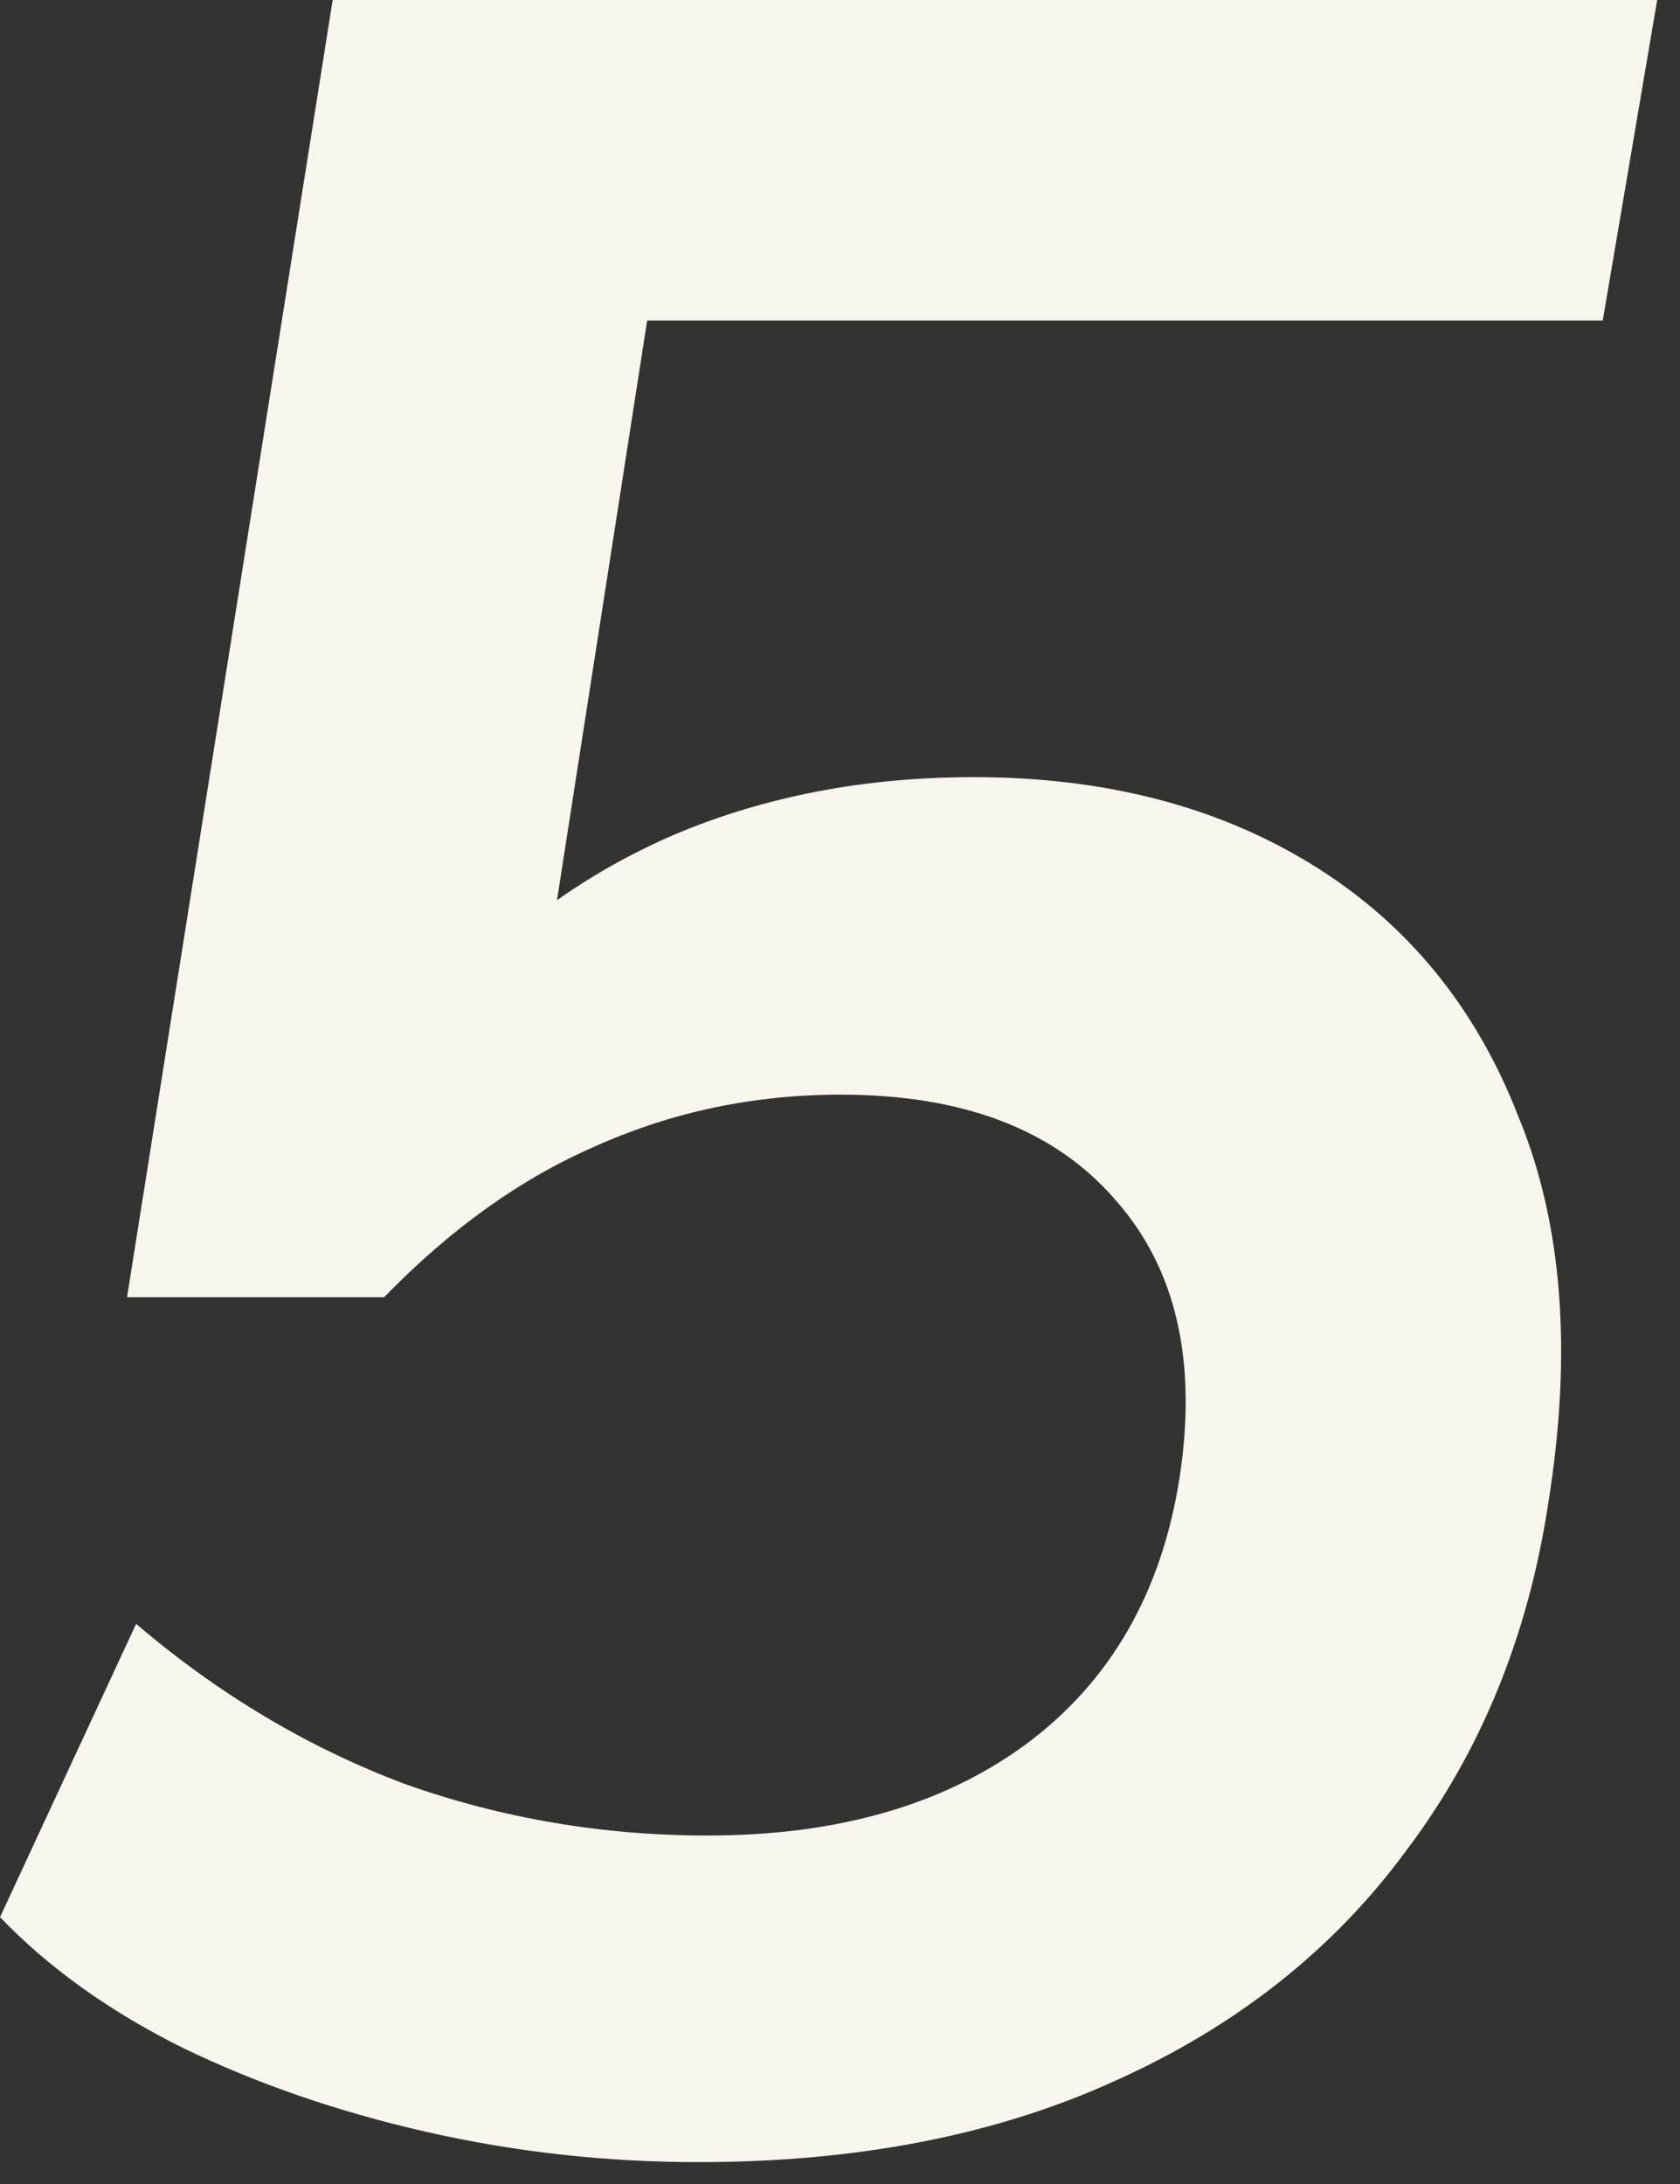
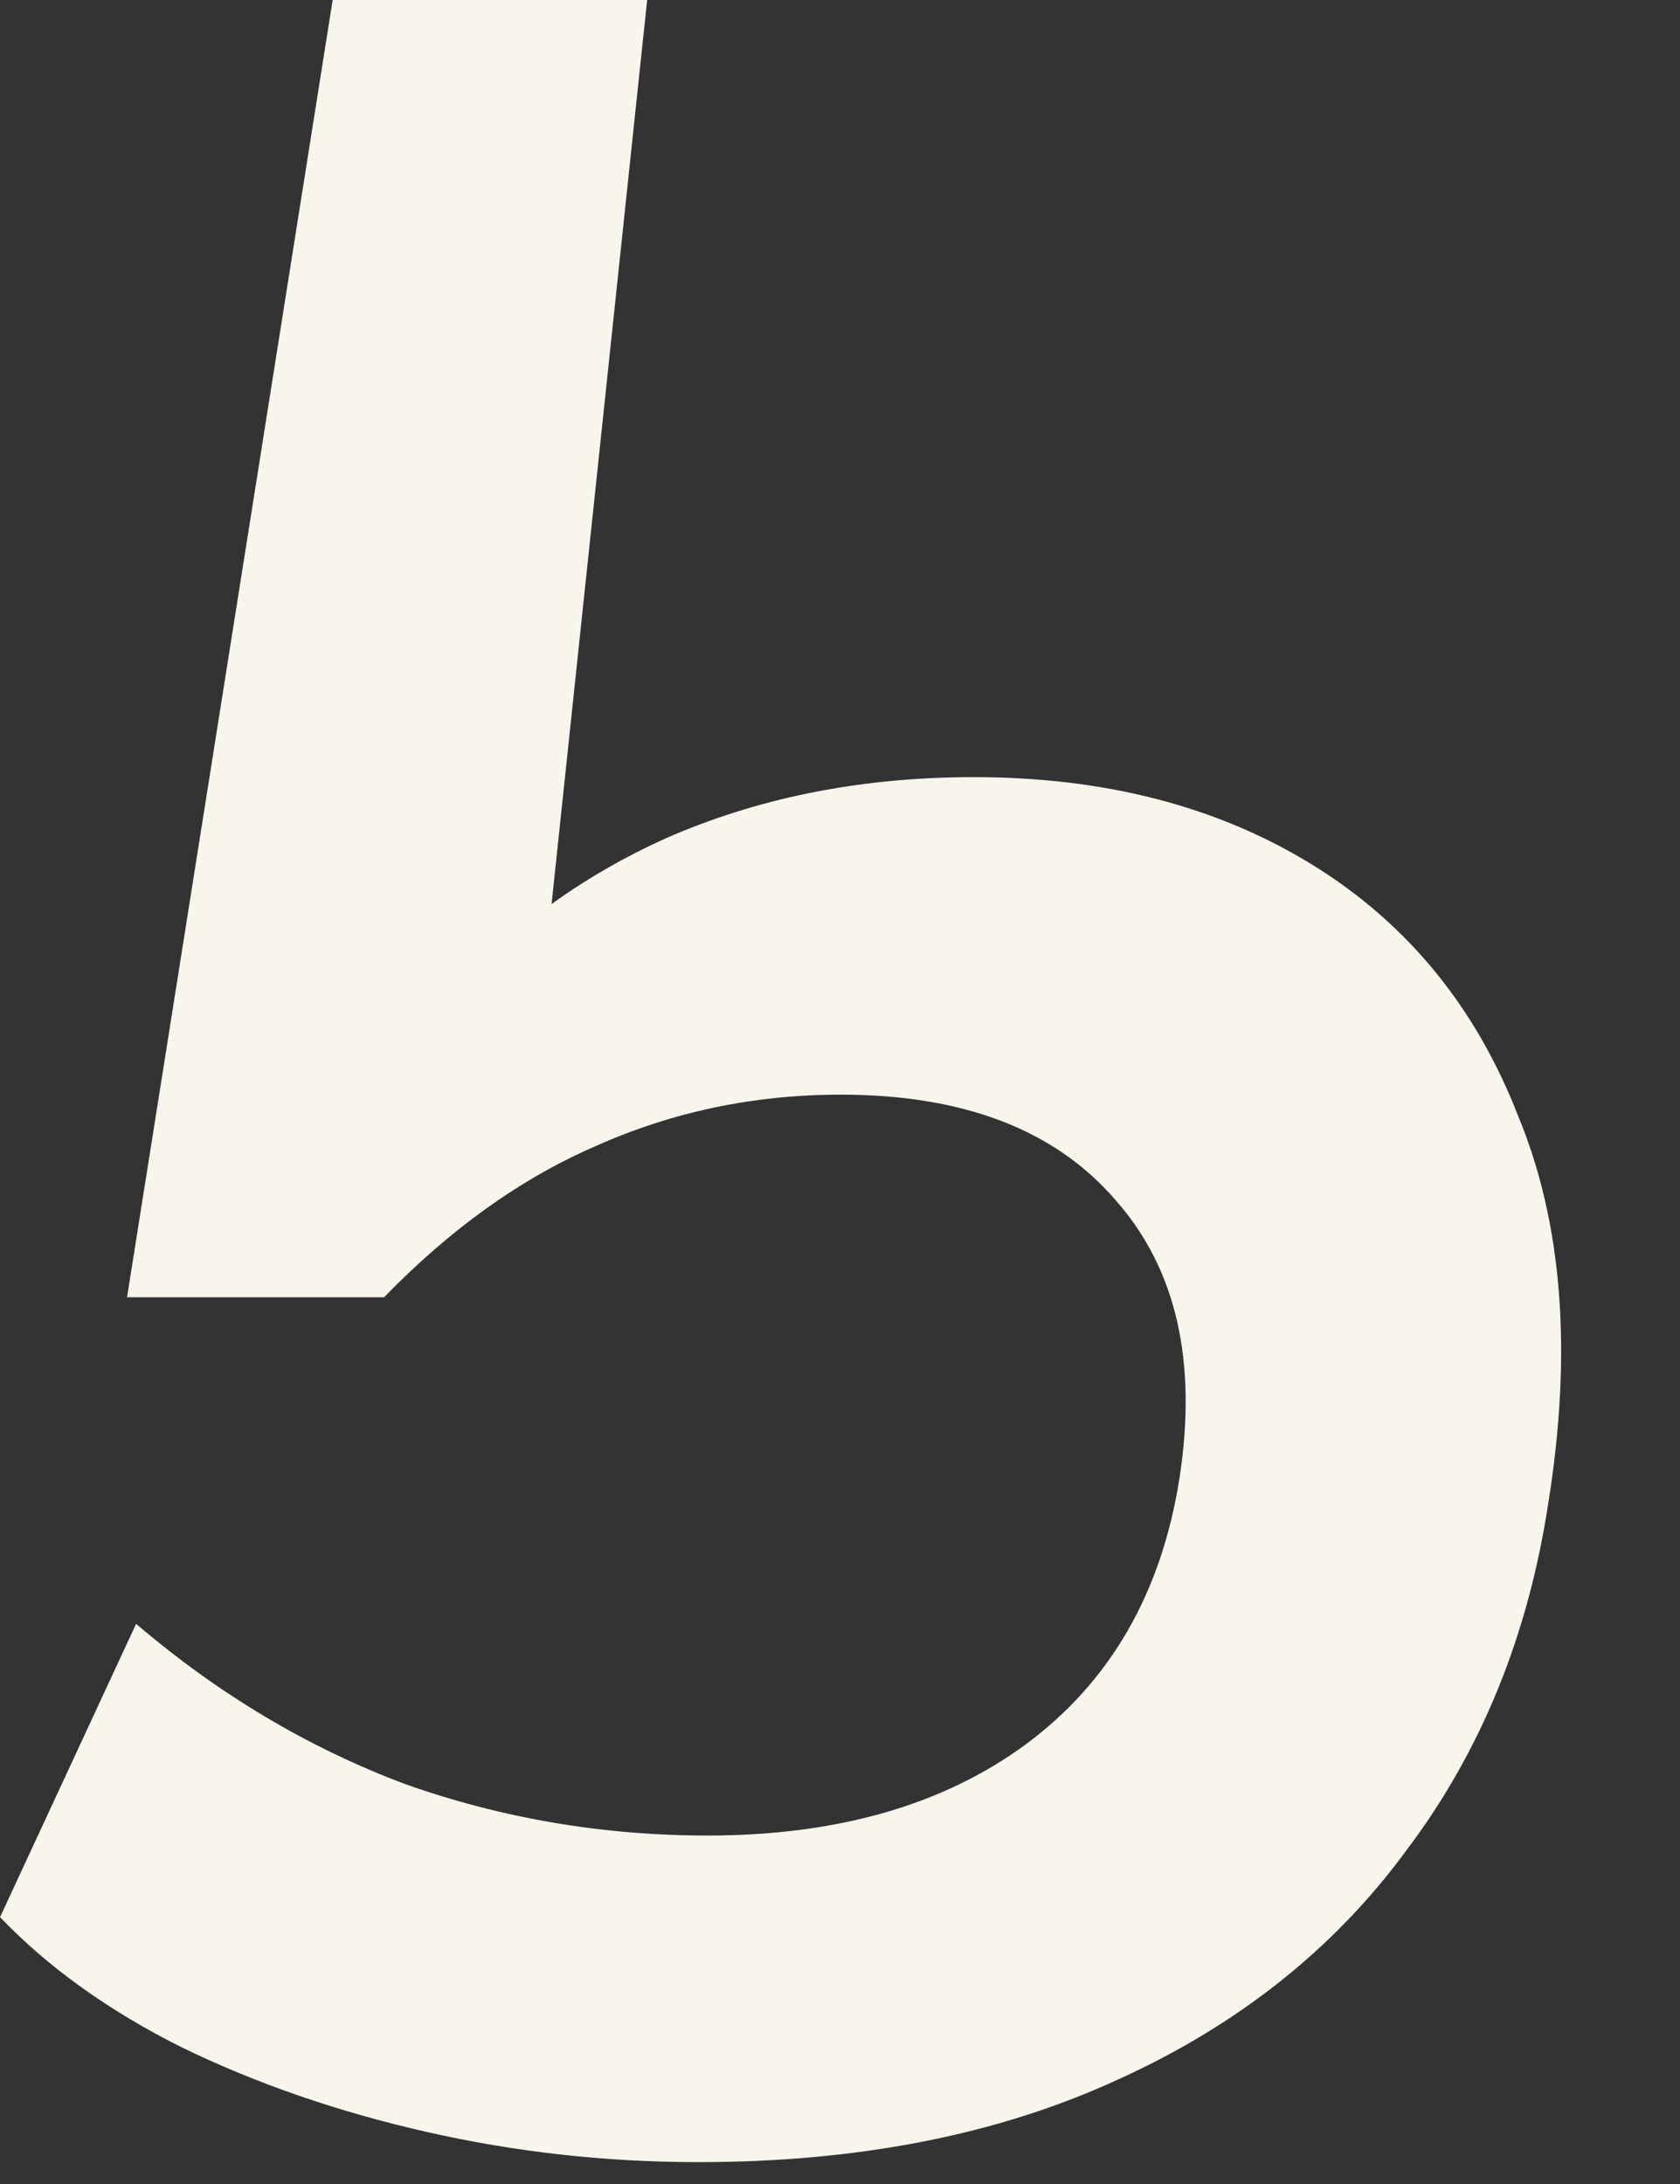
<svg xmlns="http://www.w3.org/2000/svg" width="50" height="65" viewBox="0 0 50 65" fill="none">
  <rect x="0" y="0" width="50" height="65" fill="#333333" stroke="none" />
-   <path d="M20.791 64.349C18.031 64.349 15.331 64.049 12.691 63.449C10.051 62.849 7.621 62.009 5.401 60.929C3.241 59.849 1.441 58.559 0.001 57.059L4.051 48.329C6.511 50.429 9.181 52.019 12.061 53.099C14.941 54.119 17.941 54.629 21.061 54.629C24.901 54.629 28.051 53.729 30.511 51.929C33.031 50.069 34.561 47.429 35.101 44.009C35.641 40.529 35.011 37.769 33.211 35.729C31.411 33.629 28.681 32.579 25.021 32.579C22.441 32.579 20.011 33.089 17.731 34.109C15.511 35.069 13.411 36.569 11.431 38.609H3.781L9.901 -0.001H49.321L47.701 9.539H19.261L16.111 29.789H13.231C15.151 27.629 17.431 25.979 20.071 24.839C22.771 23.699 25.741 23.129 28.981 23.129C32.881 23.129 36.241 23.999 39.061 25.739C41.881 27.479 43.921 29.969 45.181 33.209C46.501 36.389 46.801 40.229 46.081 44.729C45.481 48.689 44.071 52.139 41.851 55.079C39.691 58.019 36.811 60.299 33.211 61.919C29.671 63.539 25.531 64.349 20.791 64.349Z" fill="#F8F5EC" />
+   <path d="M20.791 64.349C18.031 64.349 15.331 64.049 12.691 63.449C10.051 62.849 7.621 62.009 5.401 60.929C3.241 59.849 1.441 58.559 0.001 57.059L4.051 48.329C6.511 50.429 9.181 52.019 12.061 53.099C14.941 54.119 17.941 54.629 21.061 54.629C24.901 54.629 28.051 53.729 30.511 51.929C33.031 50.069 34.561 47.429 35.101 44.009C35.641 40.529 35.011 37.769 33.211 35.729C31.411 33.629 28.681 32.579 25.021 32.579C22.441 32.579 20.011 33.089 17.731 34.109C15.511 35.069 13.411 36.569 11.431 38.609H3.781L9.901 -0.001H49.321H19.261L16.111 29.789H13.231C15.151 27.629 17.431 25.979 20.071 24.839C22.771 23.699 25.741 23.129 28.981 23.129C32.881 23.129 36.241 23.999 39.061 25.739C41.881 27.479 43.921 29.969 45.181 33.209C46.501 36.389 46.801 40.229 46.081 44.729C45.481 48.689 44.071 52.139 41.851 55.079C39.691 58.019 36.811 60.299 33.211 61.919C29.671 63.539 25.531 64.349 20.791 64.349Z" fill="#F8F5EC" />
</svg>